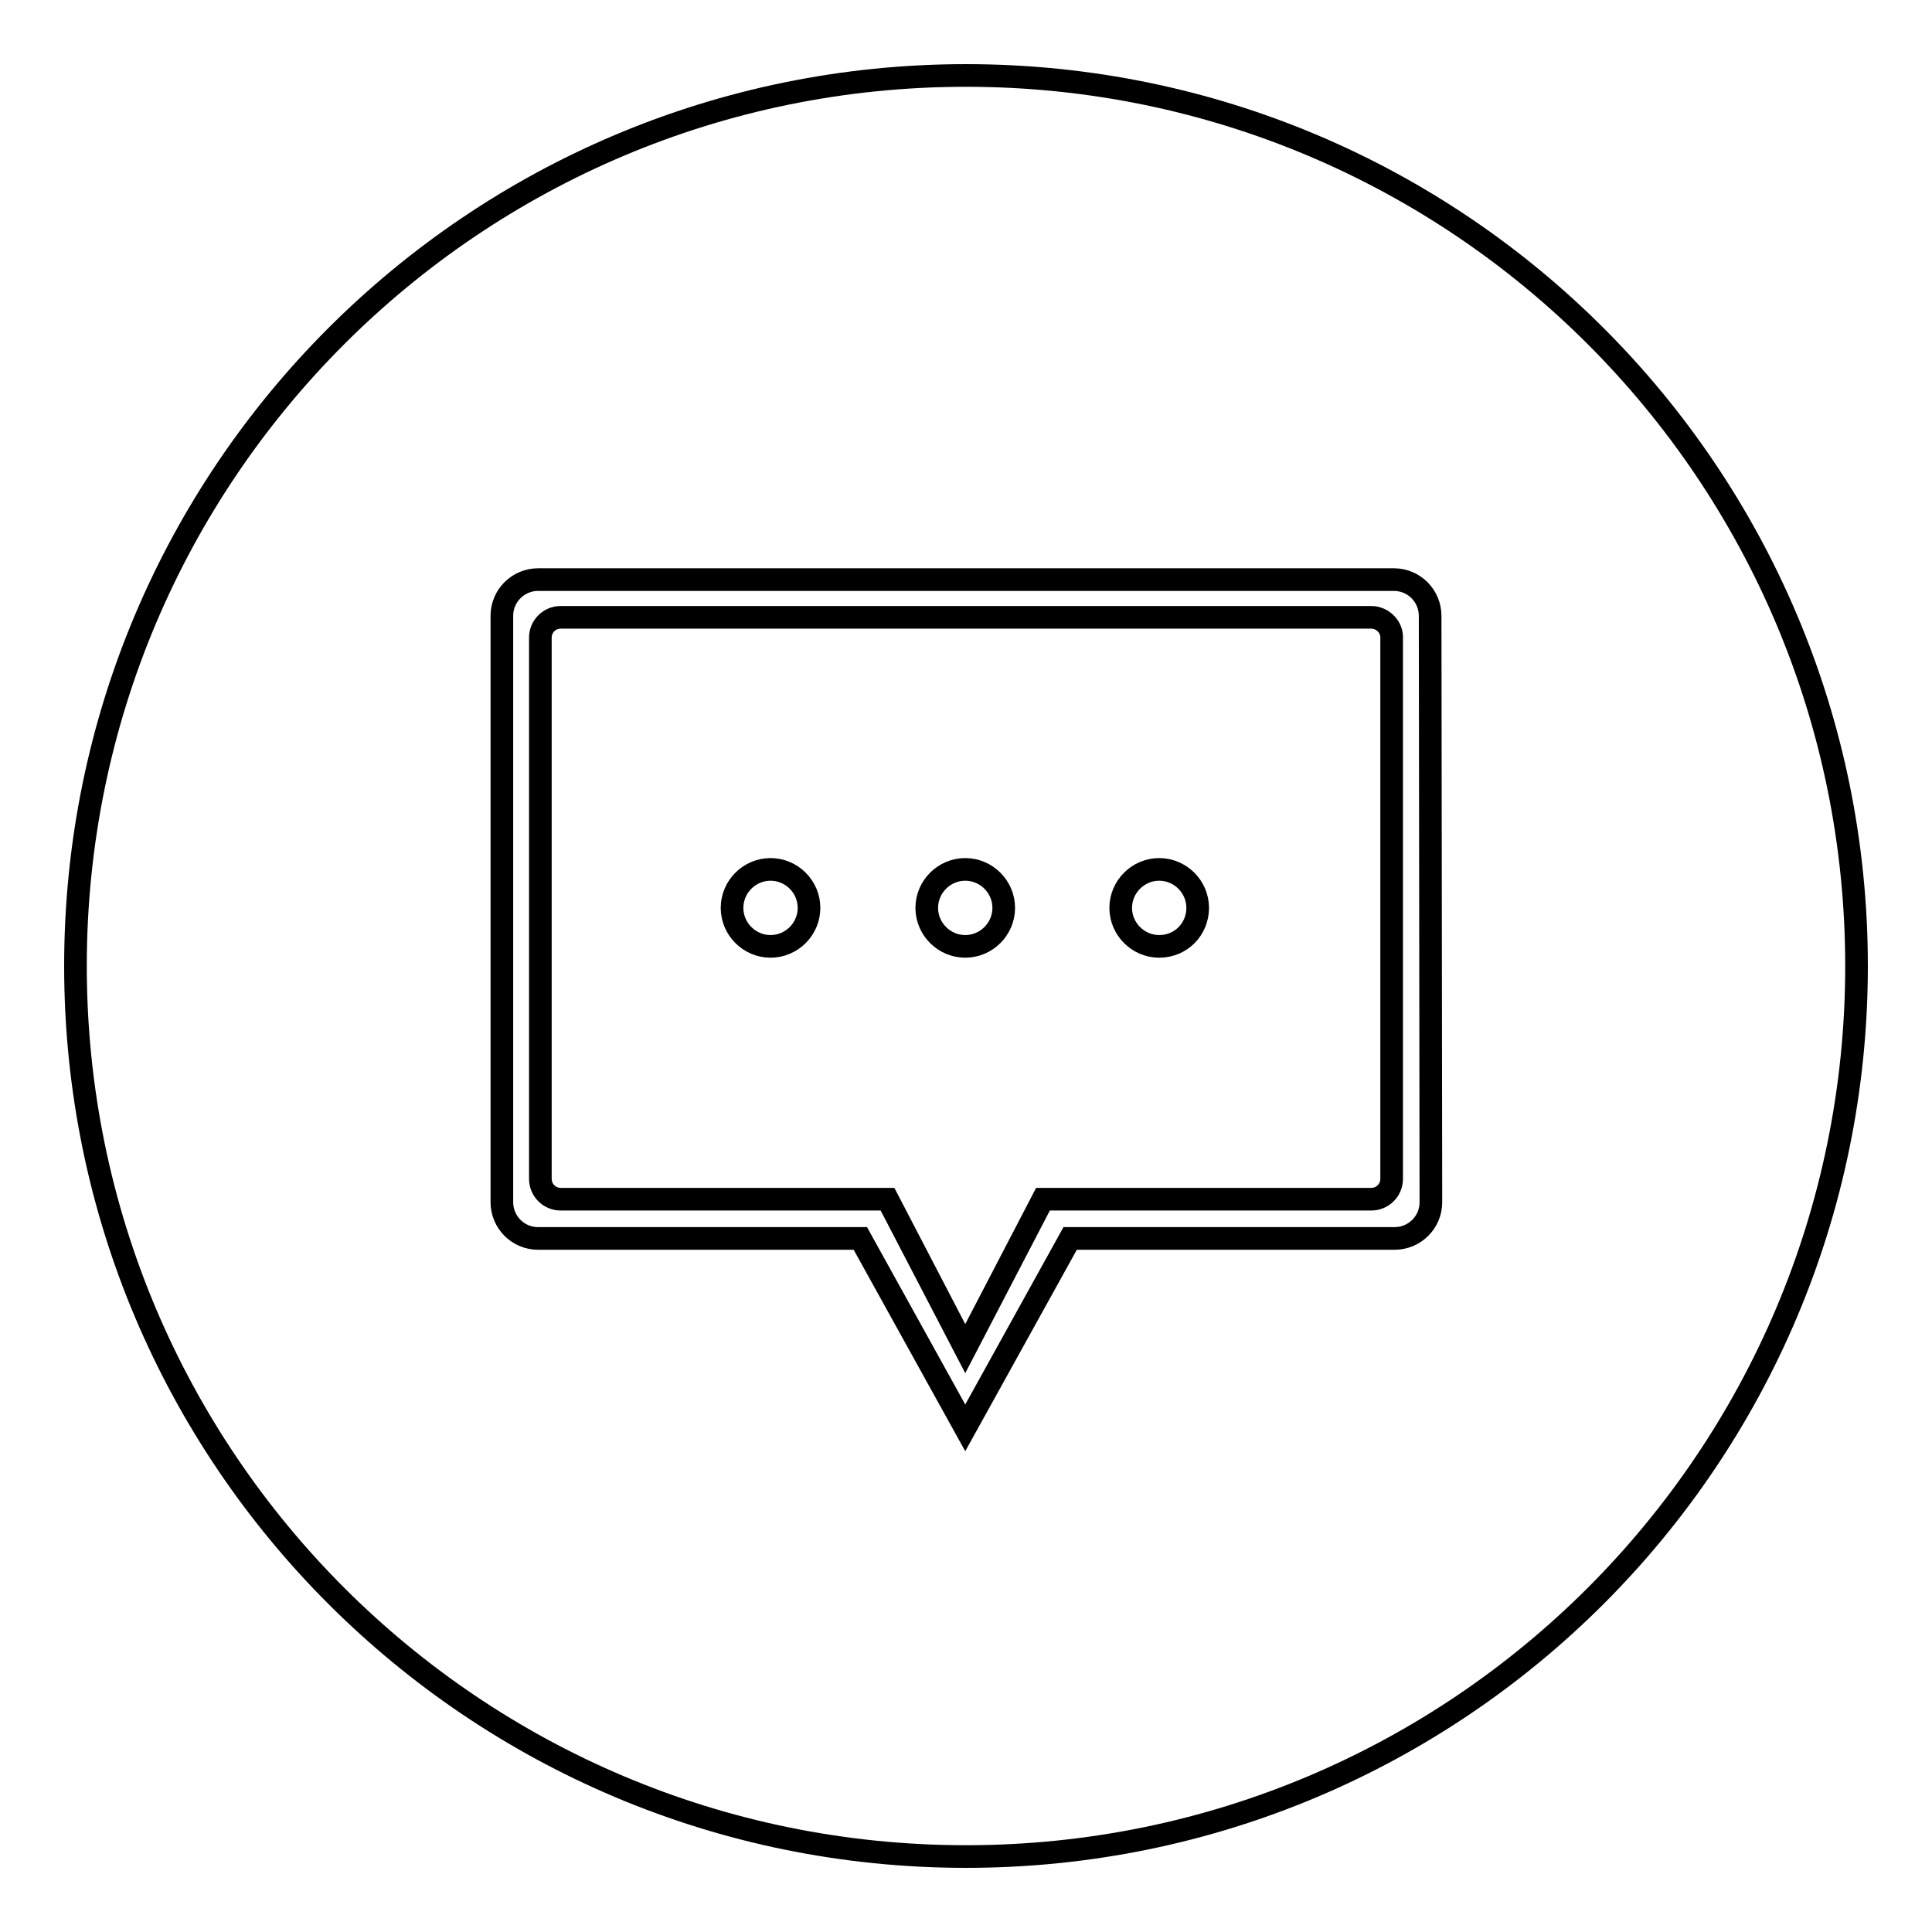
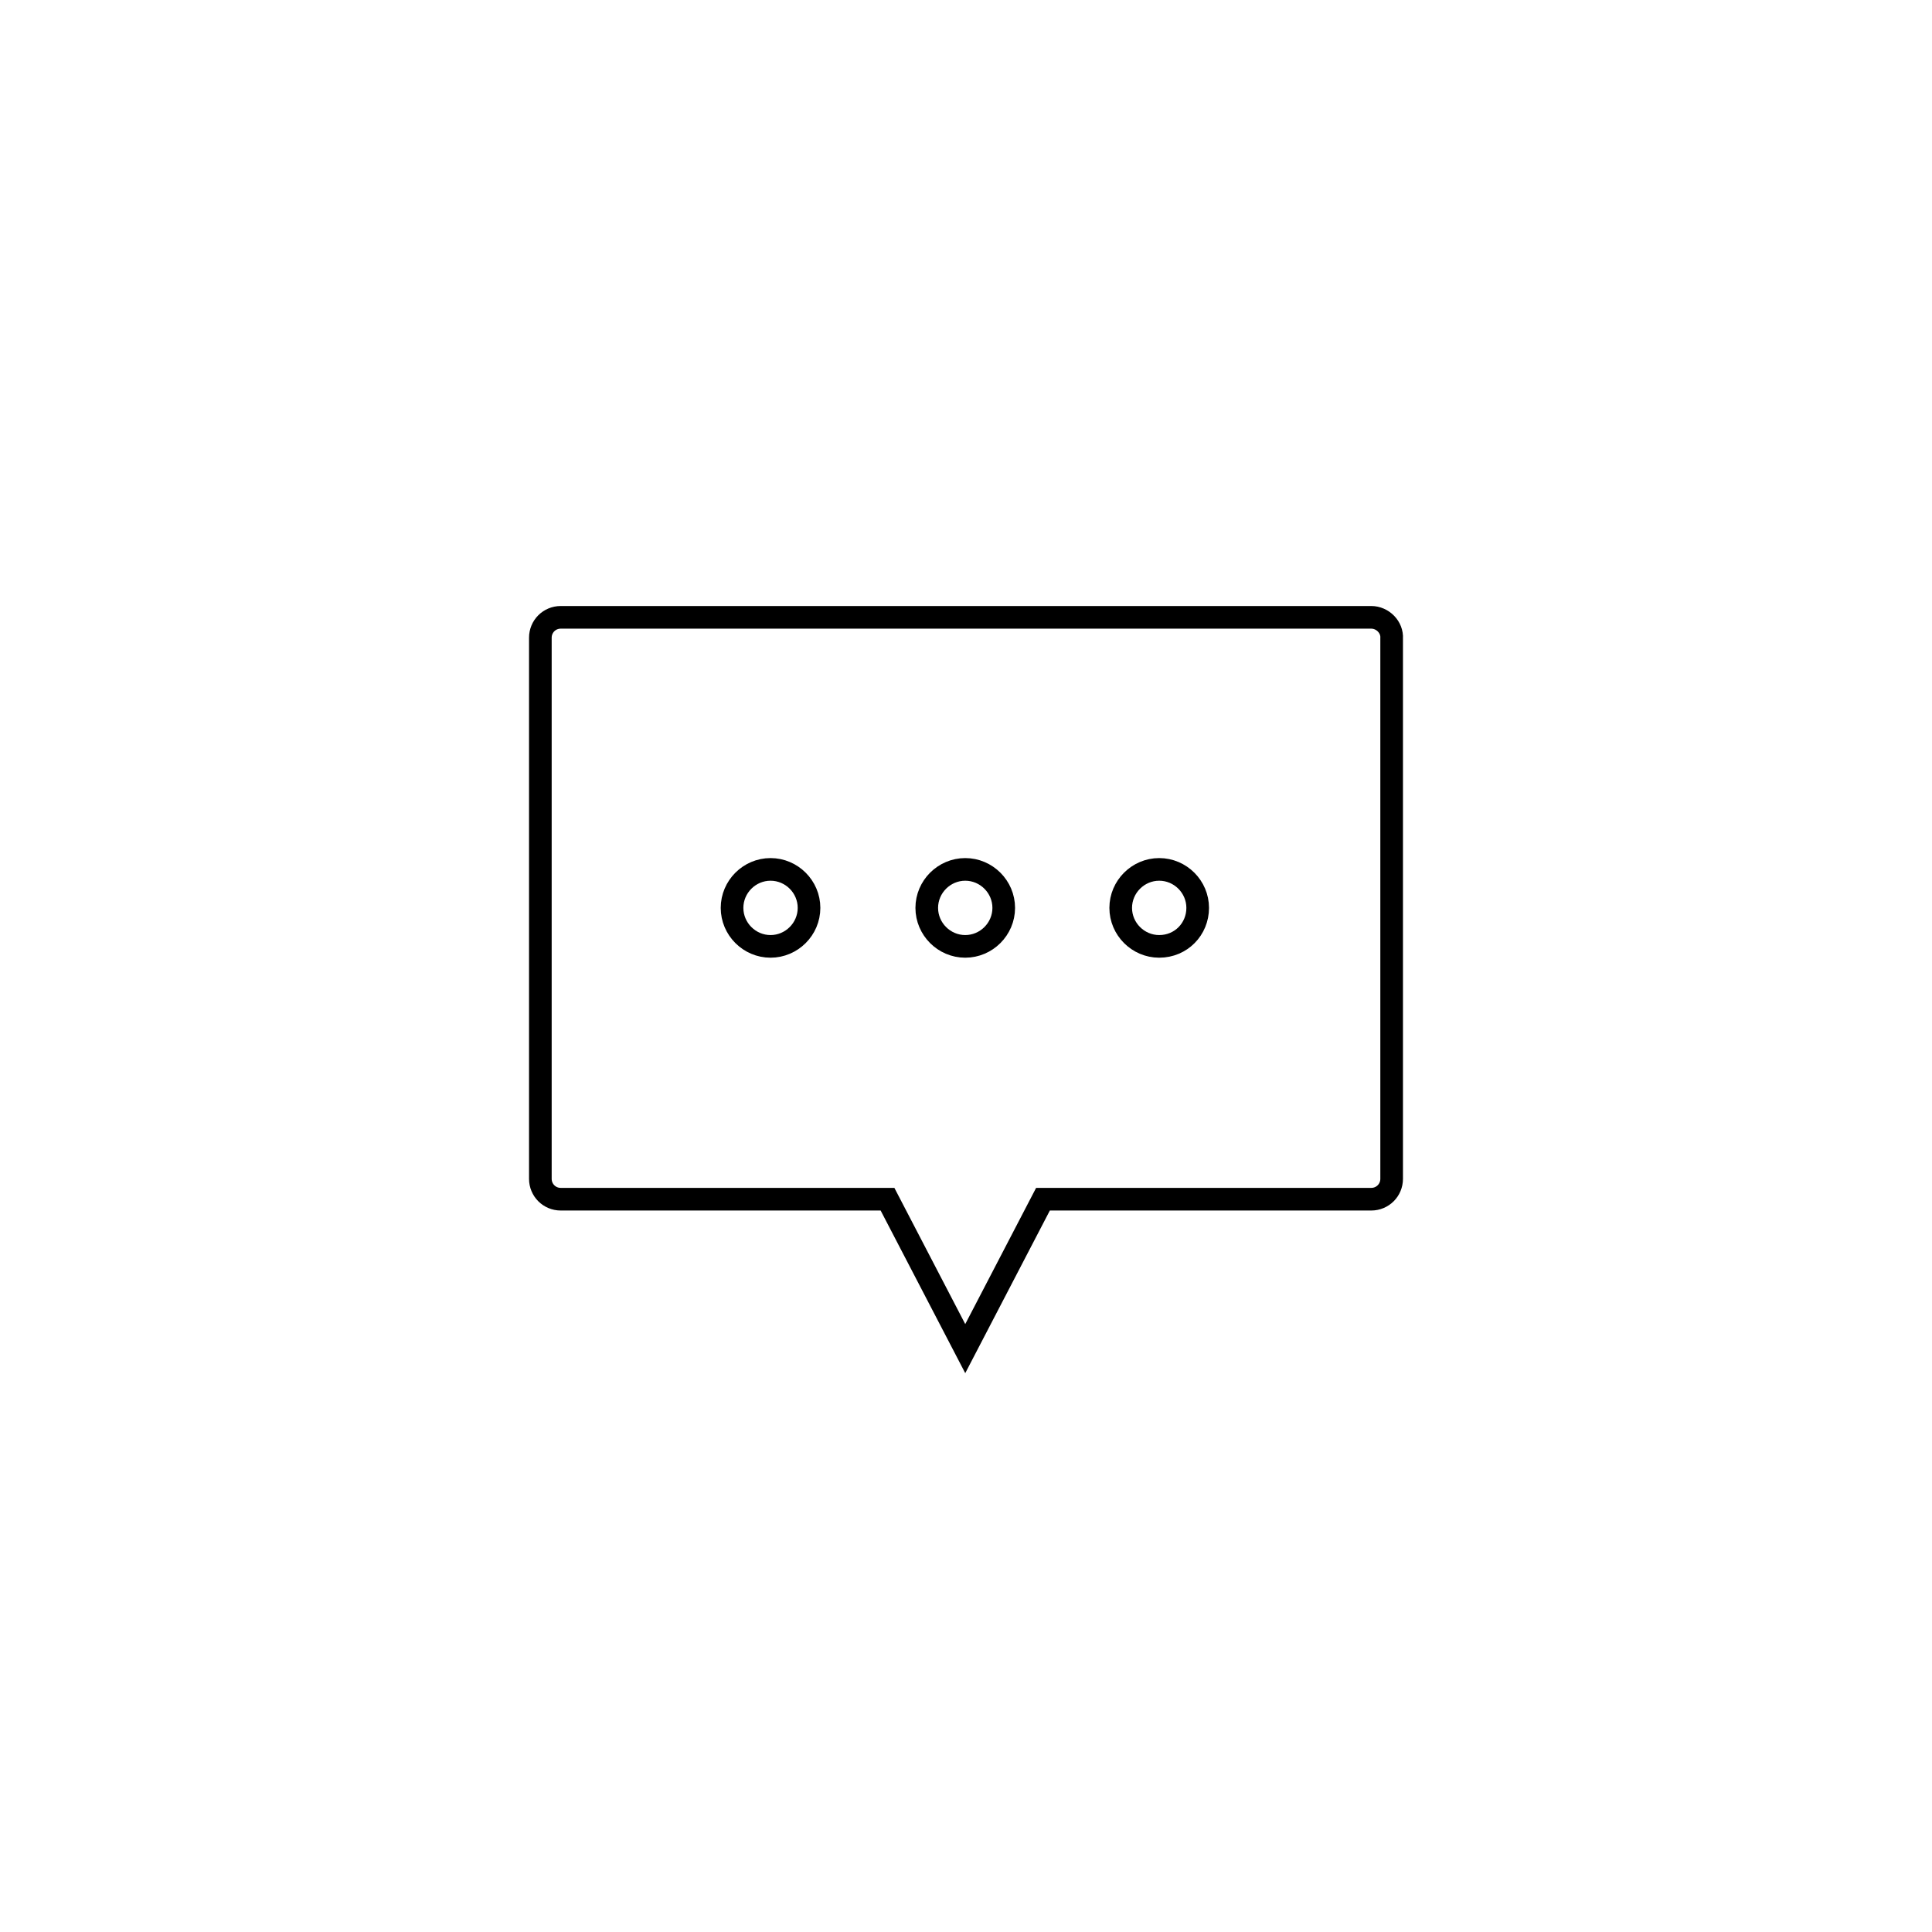
<svg xmlns="http://www.w3.org/2000/svg" version="1.1" x="0px" y="0px" viewBox="0 0 256 256" enable-background="new 0 0 256 256" xml:space="preserve">
  <g>
    <g>
      <path stroke-width="3" fill-opacity="0" stroke="#000000" d="M181.7,81.8H74.3c-1.5,0-2.7,1.2-2.7,2.7v71.7c0,1.5,1.2,2.7,2.7,2.7h43.3l10.3,19.8l10.3-19.8h43.5c1.5,0,2.7-1.2,2.7-2.7V84.6C184.5,83.1,183.2,81.8,181.7,81.8z M102.1,125.4c-2.8,0-5.1-2.3-5.1-5.1s2.3-5.1,5.1-5.1c2.8,0,5.1,2.3,5.1,5.1C107.2,123.1,104.9,125.4,102.1,125.4z M127.9,125.4c-2.8,0-5.1-2.3-5.1-5.1s2.3-5.1,5.1-5.1s5.1,2.3,5.1,5.1C133,123.1,130.7,125.4,127.9,125.4z M153.6,125.4c-2.8,0-5.1-2.3-5.1-5.1s2.3-5.1,5.1-5.1c2.8,0,5.1,2.3,5.1,5.1S156.5,125.4,153.6,125.4z" />
-       <path stroke-width="3" fill-opacity="0" stroke="#000000" d="M128,10C62.8,10,10,62.8,10,128c0,65.2,52.8,118,118,118c65.2,0,118-52.8,118-118C246,62.8,193.2,10,128,10z M189.6,159.3c0,2.7-2.2,4.8-4.8,4.8h-43l-13.9,25.1L114,164.1H71.3c-2.7,0-4.8-2.2-4.8-4.8V81.6c0-2.7,2.2-4.8,4.8-4.8h113.4c2.7,0,4.8,2.2,4.8,4.8L189.6,159.3L189.6,159.3z" />
    </g>
  </g>
</svg>